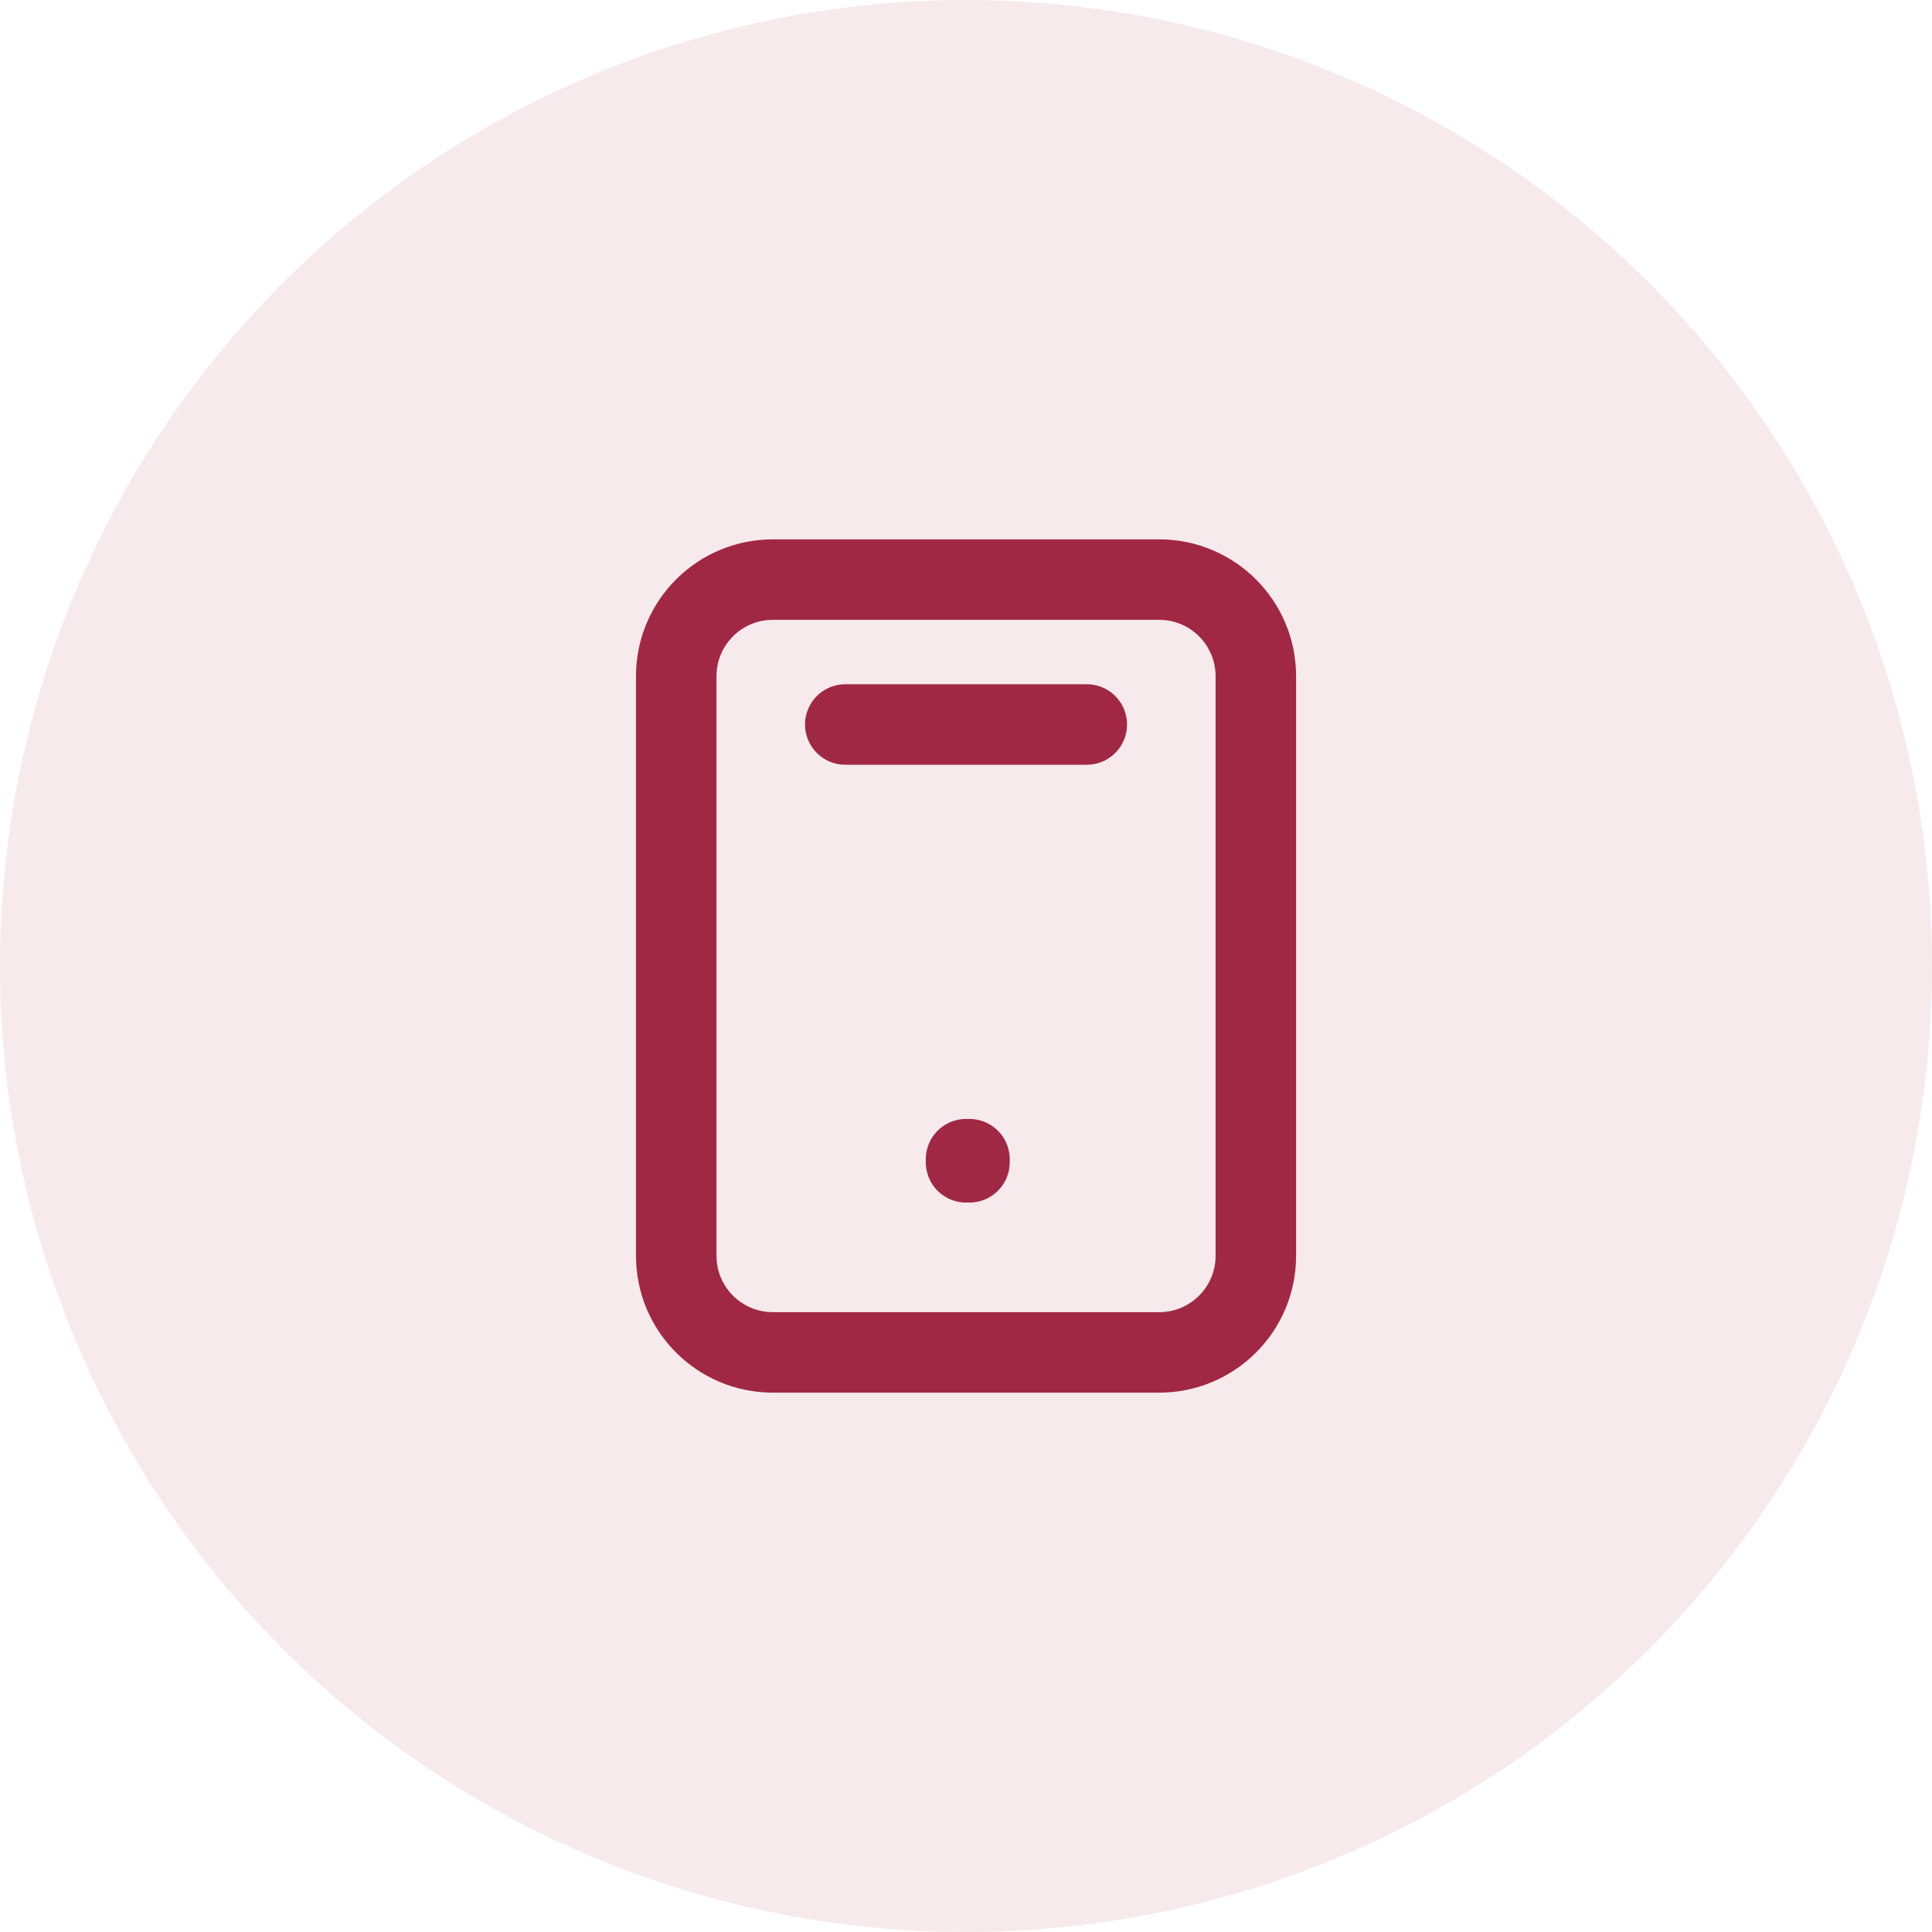
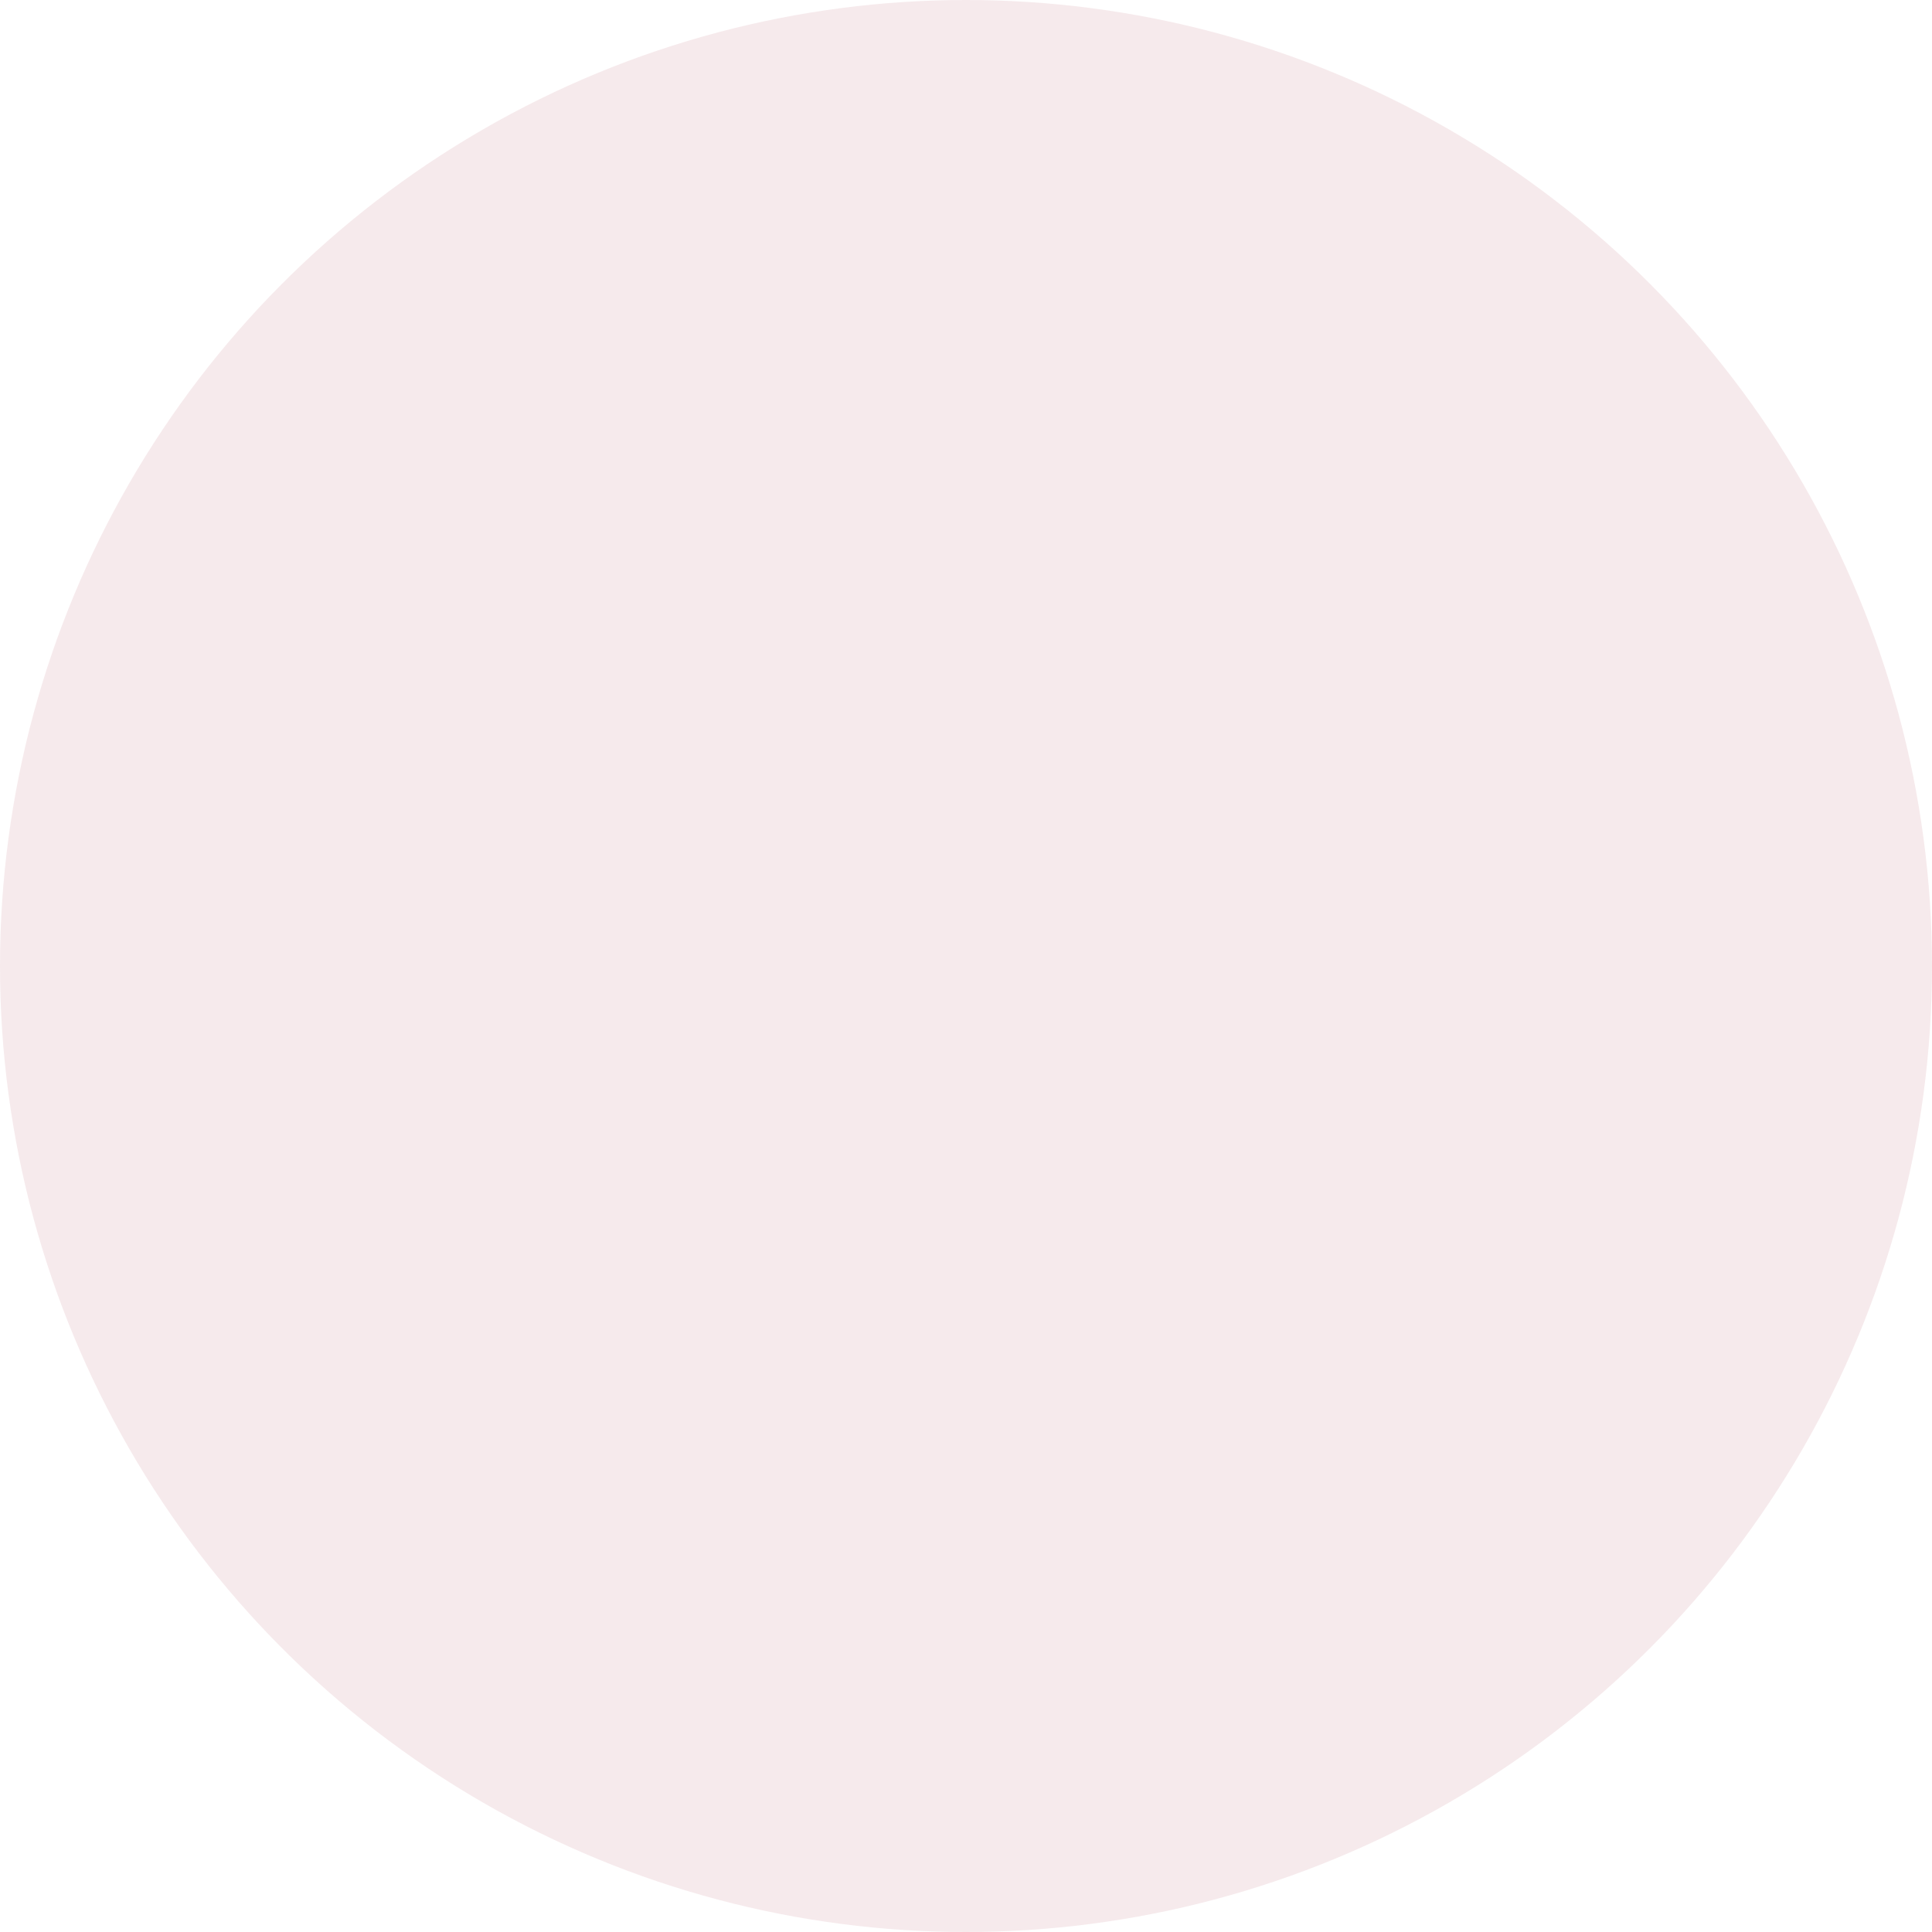
<svg xmlns="http://www.w3.org/2000/svg" width="48" height="48" viewBox="0 0 48 48" fill="none">
  <circle cx="24" cy="24" r="24" fill="#A12844" fill-opacity="0.1" />
-   <path d="M21.001 18H27.001M16.801 16.8V31.2C16.801 32.526 17.875 33.6 19.201 33.6H28.801C30.126 33.6 31.201 32.526 31.201 31.2V16.8C31.201 15.475 30.126 14.4 28.801 14.4L19.201 14.4C17.875 14.4 16.801 15.475 16.801 16.8ZM24.001 28.8H24.086V28.877H24.001V28.8Z" stroke="#A12844" stroke-width="2" stroke-linecap="round" stroke-linejoin="round" />
</svg>